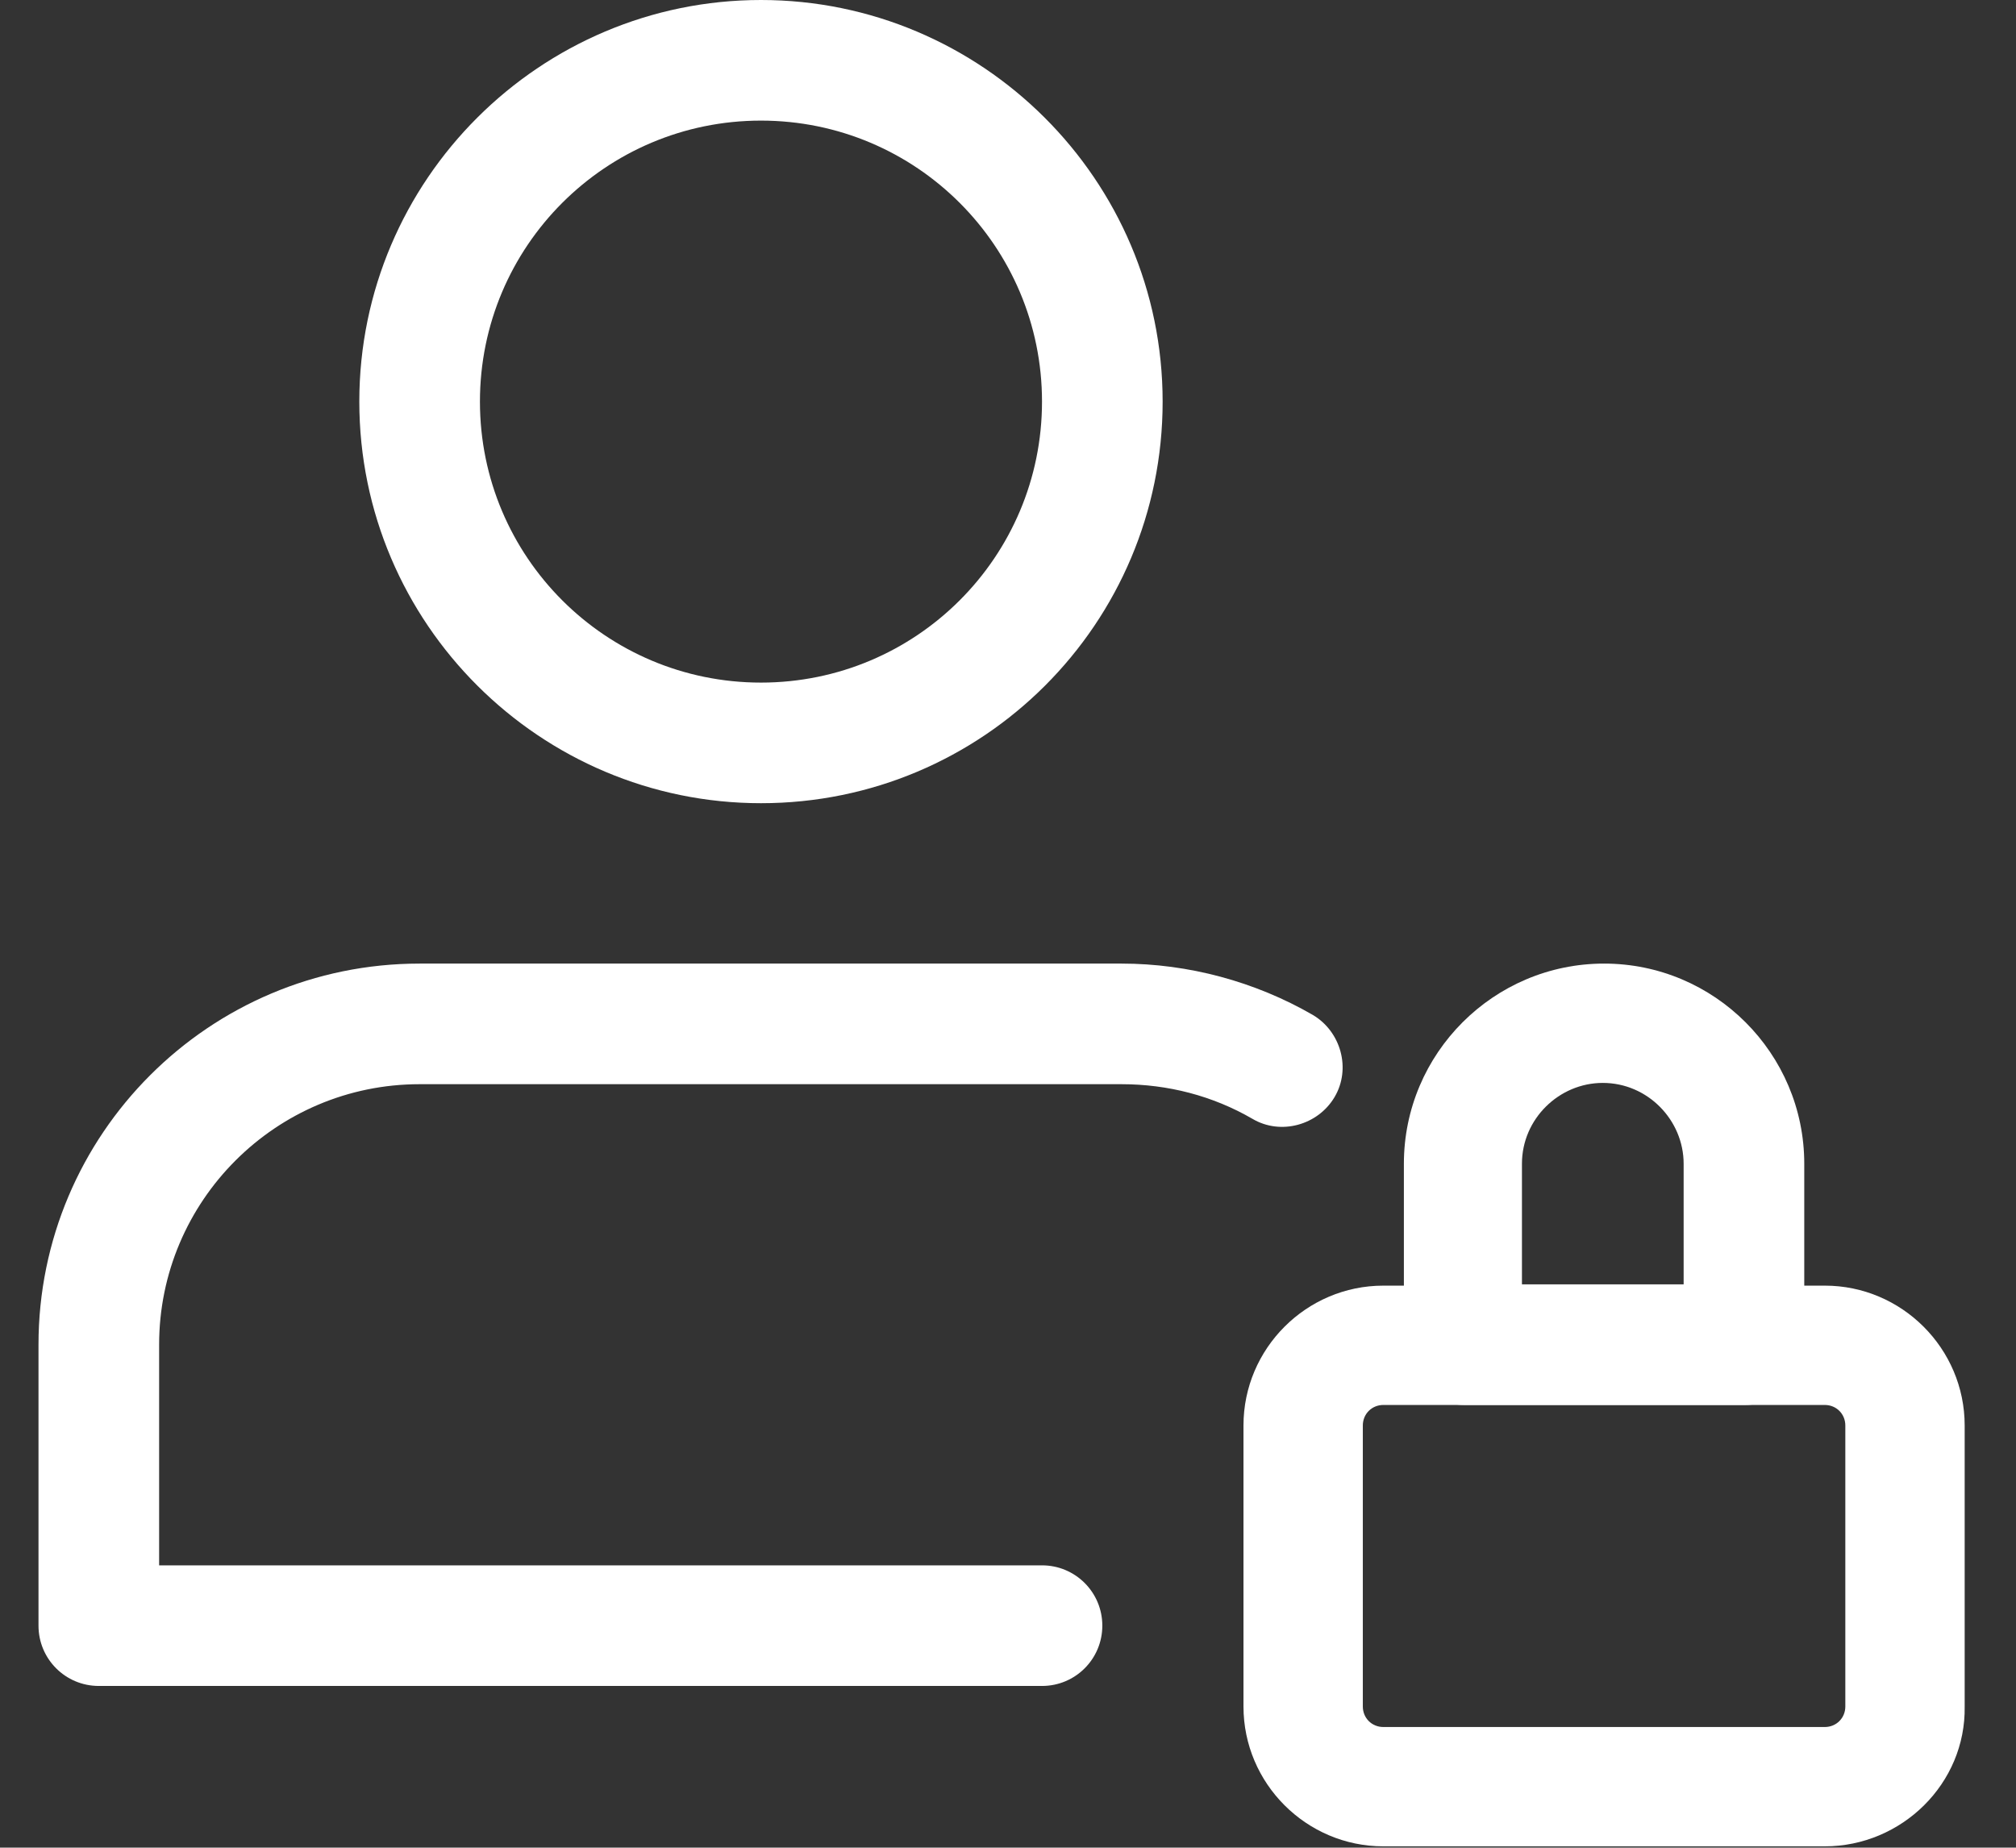
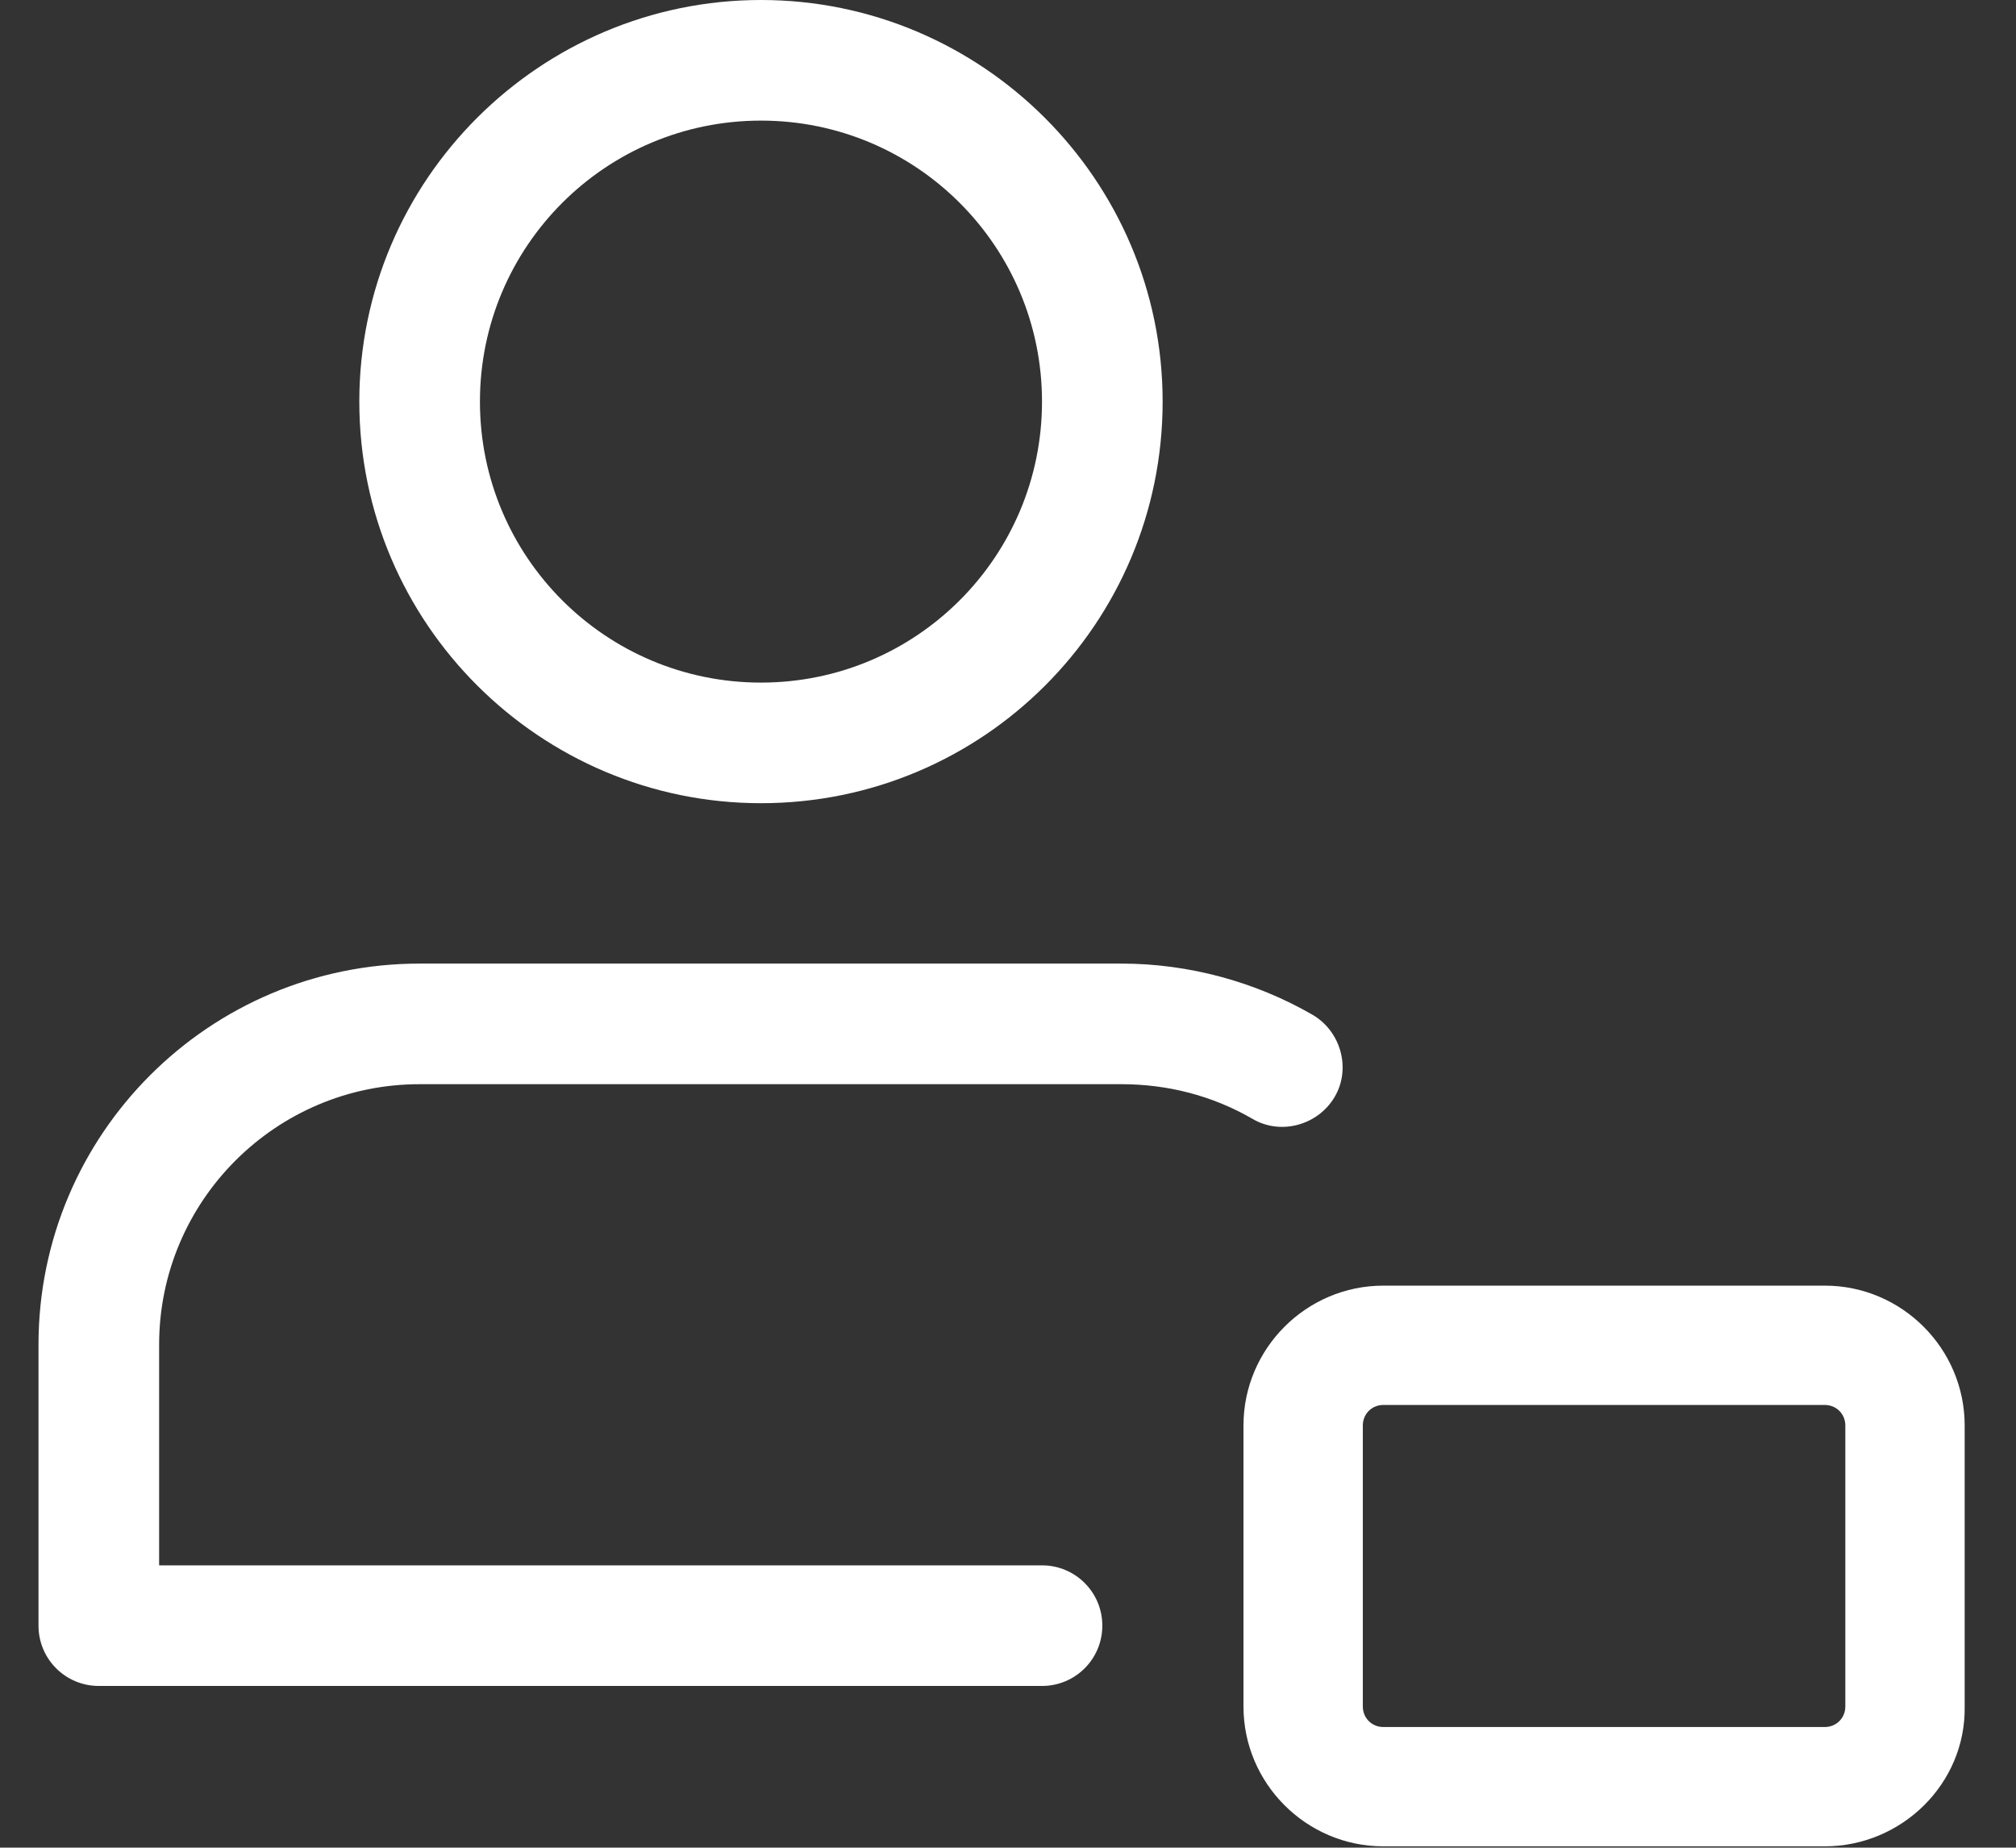
<svg xmlns="http://www.w3.org/2000/svg" xmlns:xlink="http://www.w3.org/1999/xlink" version="1.1" id="Layer_1" x="0px" y="0px" viewBox="0 0 157.1 144" style="enable-background:new 0 0 157.1 144;" xml:space="preserve">
  <rect x="0" y="0" width="157.1" height="144" fill="#333333" stroke="none" />
  <style type="text/css">
	.st0{clip-path:url(#SVGID_2_);fill:#ffffff;}
	.st1{fill:#ffffff;}
</style>
  <g>
    <g>
      <g>
        <defs>
          <rect id="SVGID_1_" x="3" width="150.2" height="144" />
        </defs>
        <clipPath id="SVGID_2_">
          <use xlink:href="#SVGID_1_" style="overflow:visible;" />
        </clipPath>
        <path class="st0" d="M59.3,62.6c-17.2,0-31.3-14-31.3-31.3S42.1,0,59.3,0s31.3,14,31.3,31.3S76.6,62.6,59.3,62.6L59.3,62.6z      M59.3,9.4c-12.1,0-21.9,9.8-21.9,21.9s9.8,21.9,21.9,21.9s21.9-9.8,21.9-21.9C81.2,19.2,71.4,9.4,59.3,9.4L59.3,9.4z" />
      </g>
    </g>
    <path class="st1" d="M142.2,143.9h-34.4c-6,0-10.9-4.9-10.9-10.9v-21.9c0-6,4.9-10.9,10.9-10.9h34.4c6,0,10.9,4.9,10.9,10.9V133   C153.2,139,148.2,143.9,142.2,143.9L142.2,143.9z M107.8,109.5c-0.9,0-1.6,0.7-1.6,1.6V133c0,0.9,0.7,1.6,1.6,1.6h34.4   c0.9,0,1.6-0.7,1.6-1.6v-21.9c0-0.9-0.7-1.6-1.6-1.6H107.8z" />
-     <path class="st1" d="M136,109.5h-21.9c-2.6,0-4.7-2.1-4.7-4.7V90.7c0-8.6,7-15.6,15.6-15.6s15.6,7,15.6,15.6v14.1   C140.6,107.4,138.5,109.5,136,109.5L136,109.5z M118.7,100.1h12.5v-9.4c0-3.4-2.8-6.3-6.3-6.3c-3.4,0-6.3,2.8-6.3,6.3v9.4H118.7z" />
    <path class="st1" d="M81.2,131.4H7.7c-2.6,0-4.7-2.1-4.7-4.7v-21.9c0-16.4,13.3-29.7,29.7-29.7h54.7c5.2,0,10.4,1.4,14.9,4   c2.2,1.3,3,4.2,1.7,6.4c-1.3,2.2-4.2,3-6.4,1.7c-3.1-1.8-6.6-2.7-10.2-2.7H32.7c-11.2,0-20.3,9.1-20.3,20.3V122h68.8   c2.6,0,4.7,2.1,4.7,4.7C85.9,129.3,83.8,131.4,81.2,131.4L81.2,131.4z" />
  </g>
</svg>